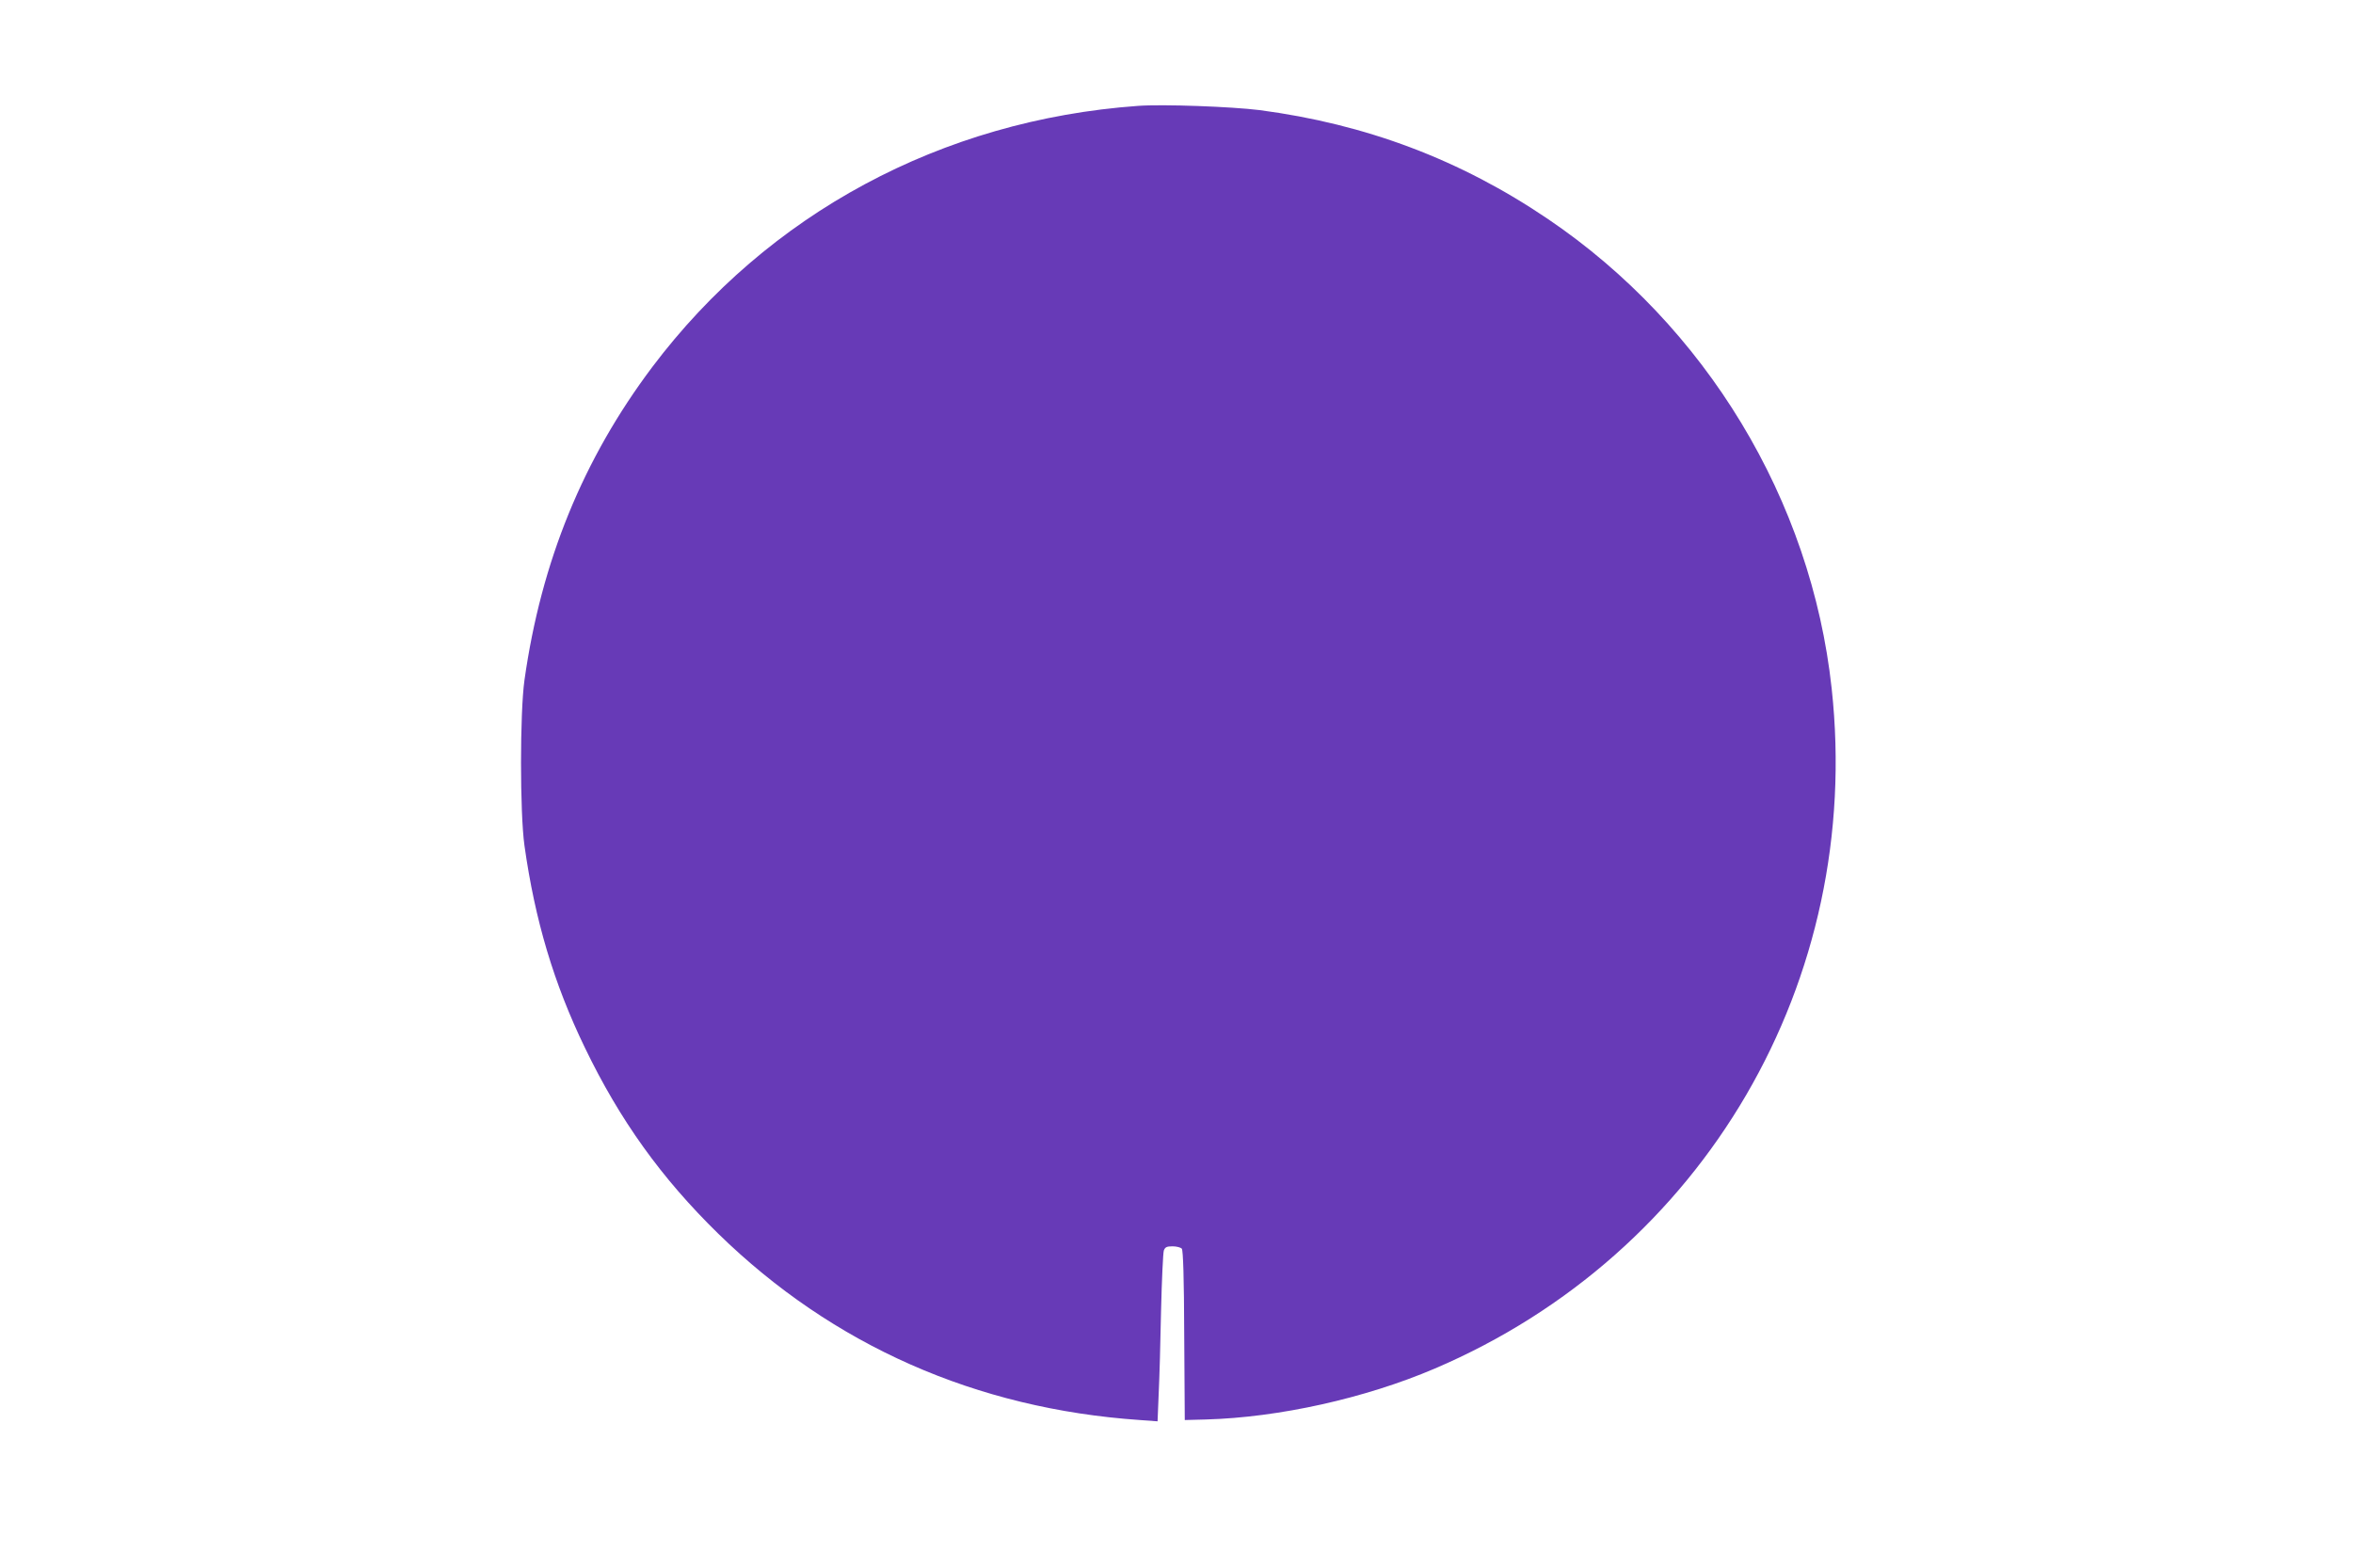
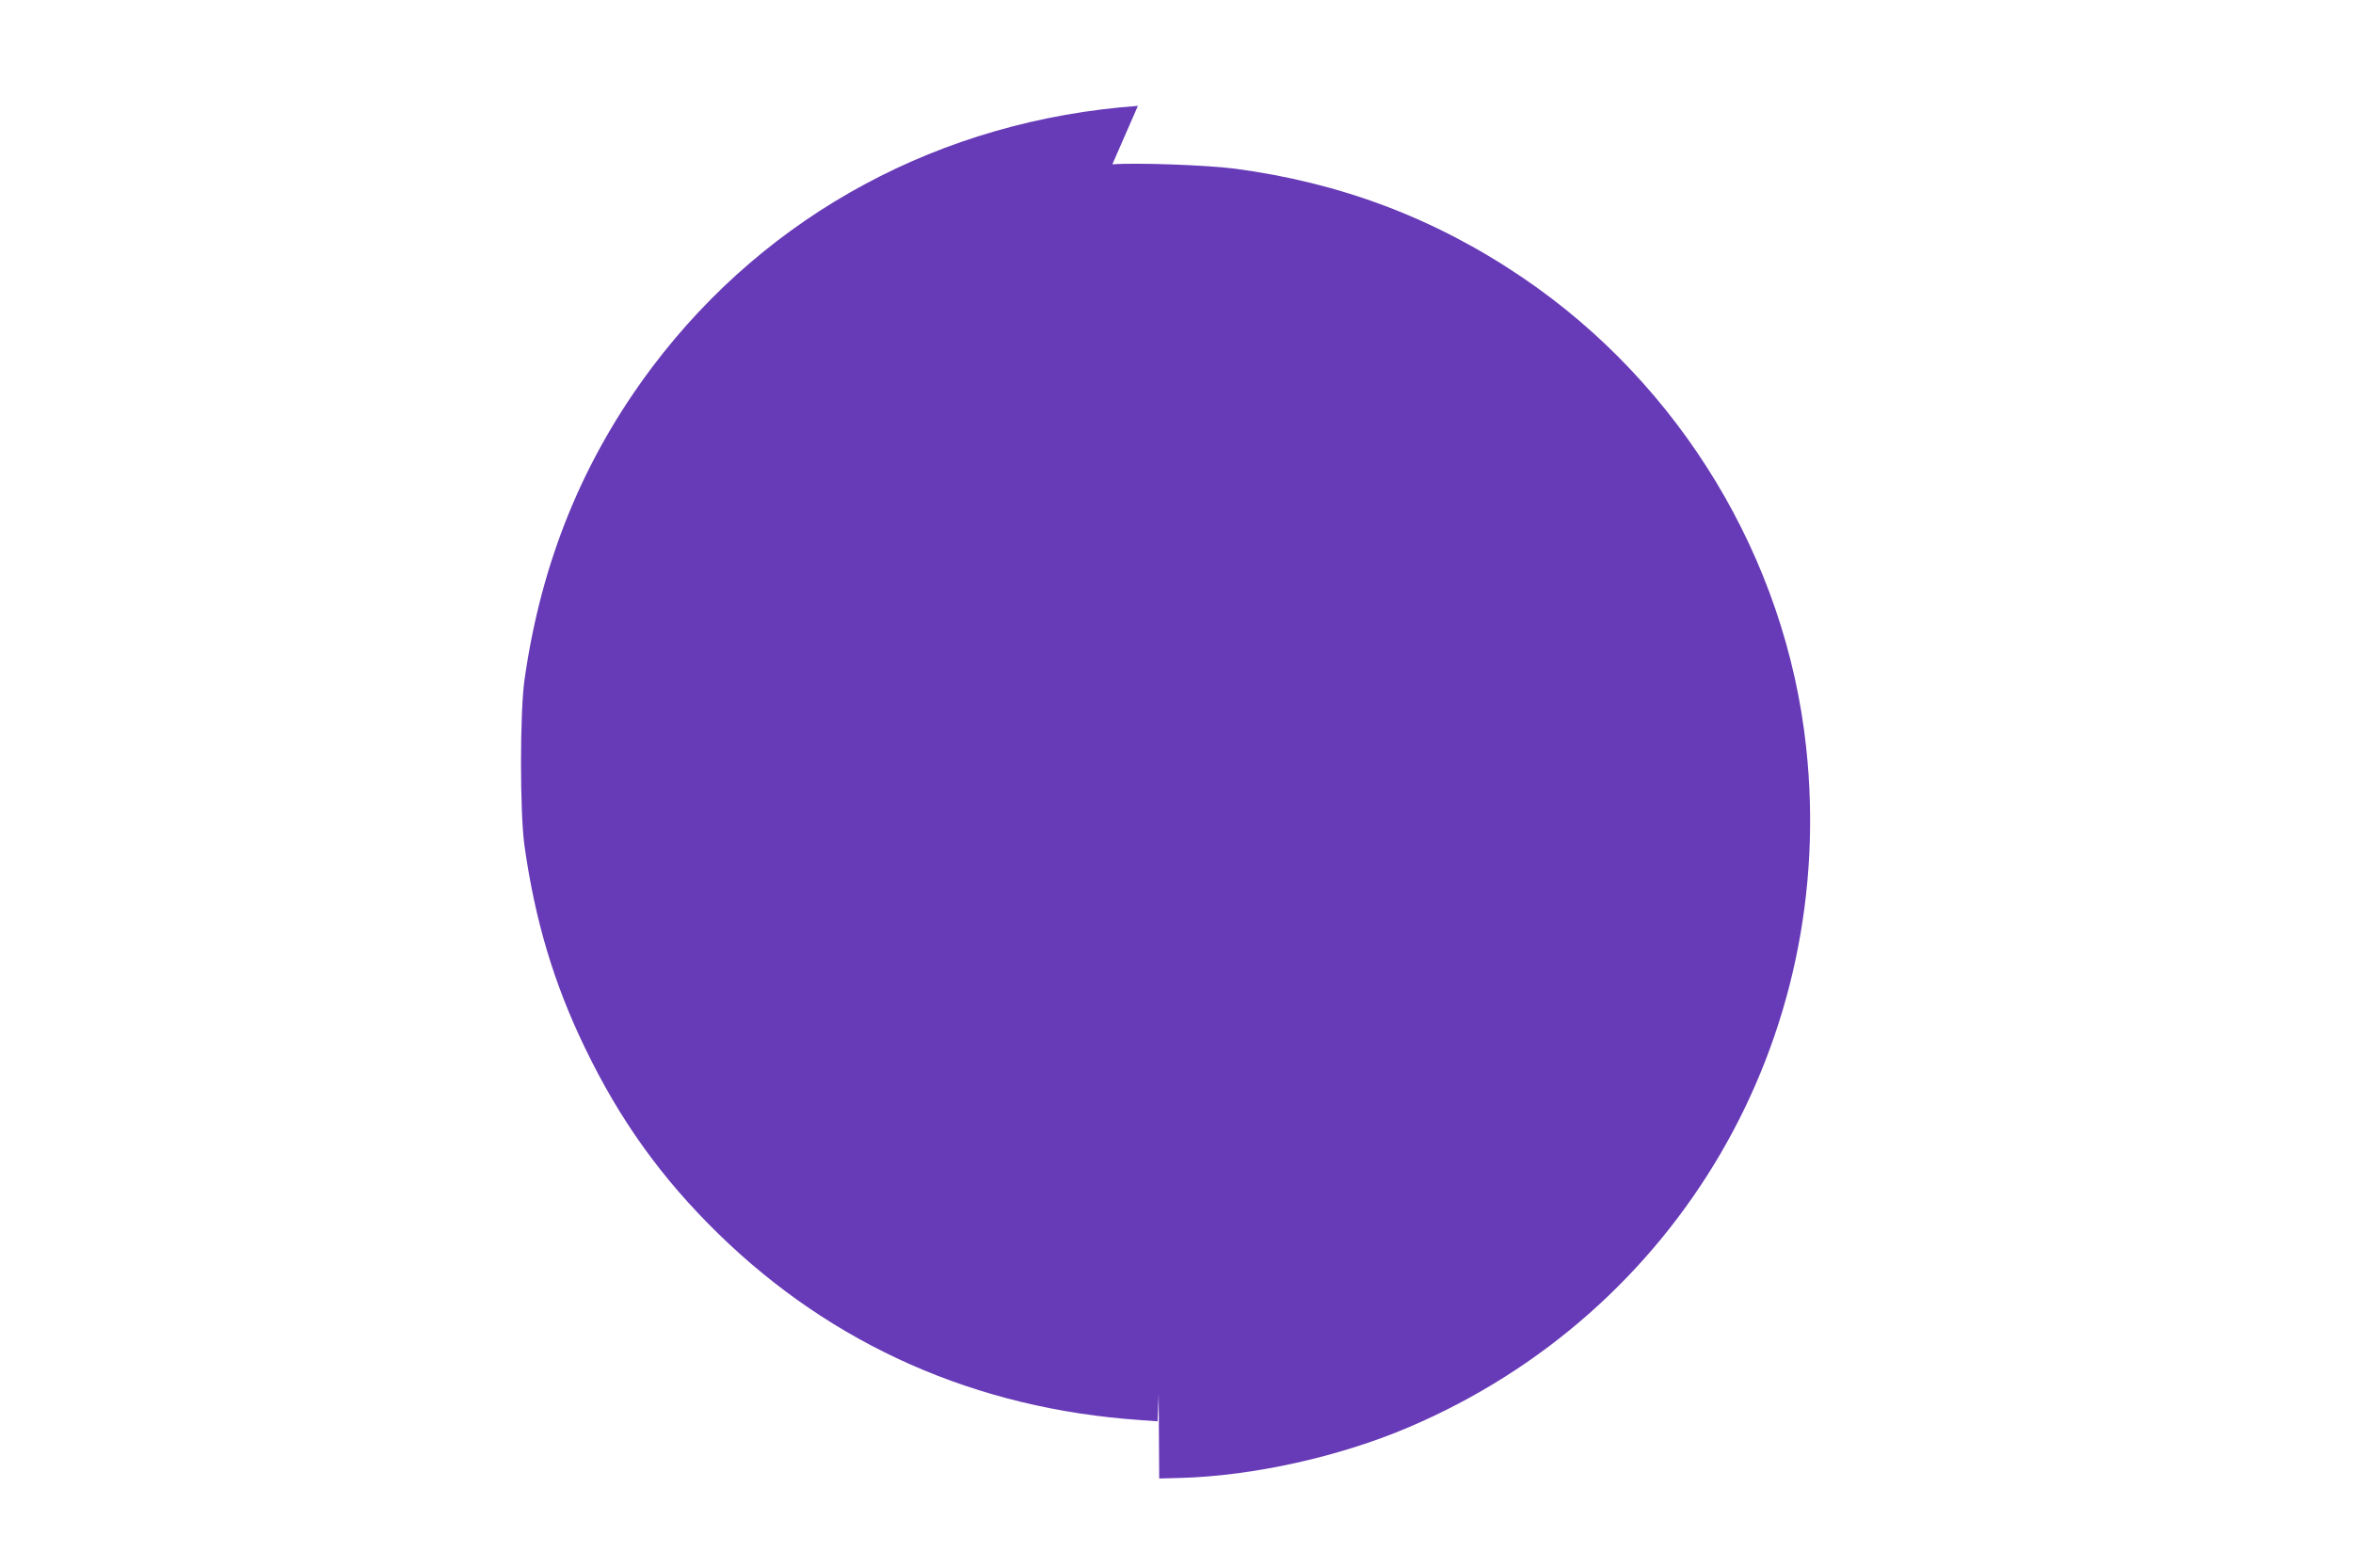
<svg xmlns="http://www.w3.org/2000/svg" version="1.0" width="1280pt" height="853pt" viewBox="0 0 1280 853" preserveAspectRatio="xMidYMid meet">
  <g transform="translate(0,853) scale(0.1,-0.1)" fill="#673ab7" stroke="none">
-     <path d="M6190 7954 c-1068 -77 -2013 -586 -2642 -1421 -376 -500 -604 -1058 -695 -1703 -25 -179 -25 -721 0 -900 57 -406 160 -751 329 -1100 190 -394 416 -709 726 -1012 622 -607 1403 -952 2293 -1013 l96 -7 6 148 c4 82 10 286 13 454 4 168 11 315 15 327 7 19 16 23 48 23 21 0 44 -6 50 -13 7 -10 12 -154 13 -473 l3 -459 115 3 c396 11 866 115 1245 277 1466 626 2332 2110 2159 3700 -111 1025 -684 1972 -1544 2554 -477 323 -990 516 -1568 592 -152 19 -527 33 -662 23z" />
+     <path d="M6190 7954 c-1068 -77 -2013 -586 -2642 -1421 -376 -500 -604 -1058 -695 -1703 -25 -179 -25 -721 0 -900 57 -406 160 -751 329 -1100 190 -394 416 -709 726 -1012 622 -607 1403 -952 2293 -1013 l96 -7 6 148 l3 -459 115 3 c396 11 866 115 1245 277 1466 626 2332 2110 2159 3700 -111 1025 -684 1972 -1544 2554 -477 323 -990 516 -1568 592 -152 19 -527 33 -662 23z" />
  </g>
</svg>